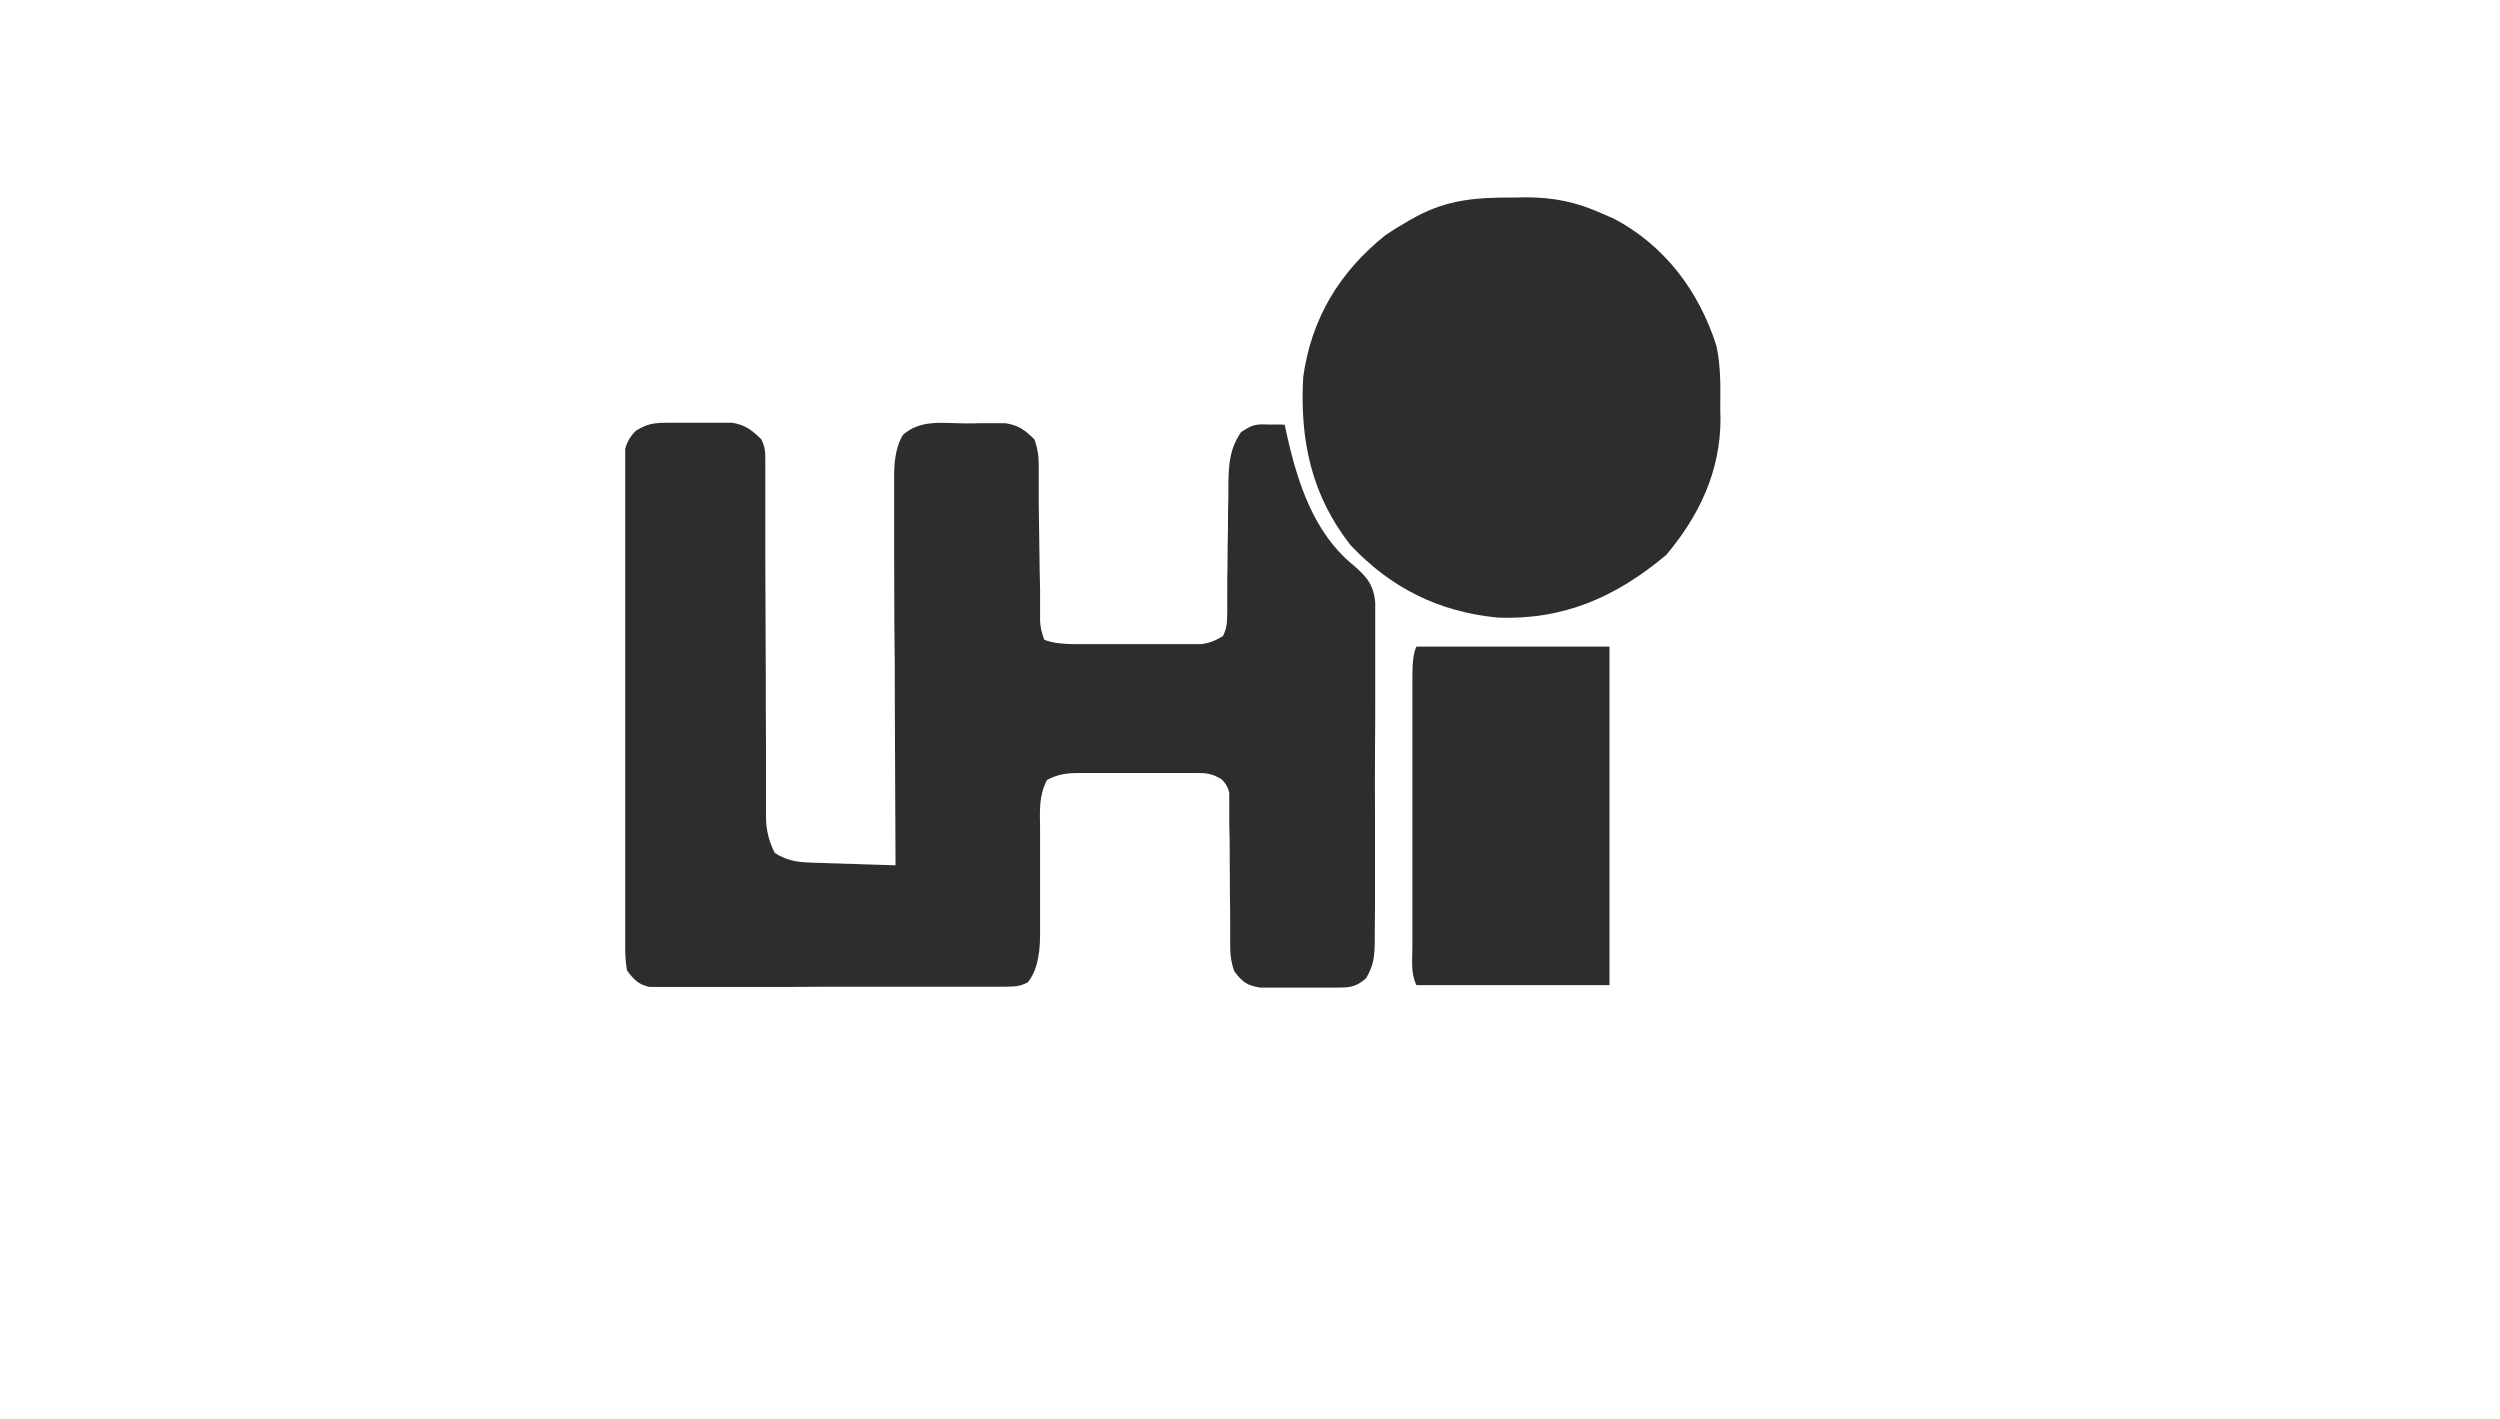
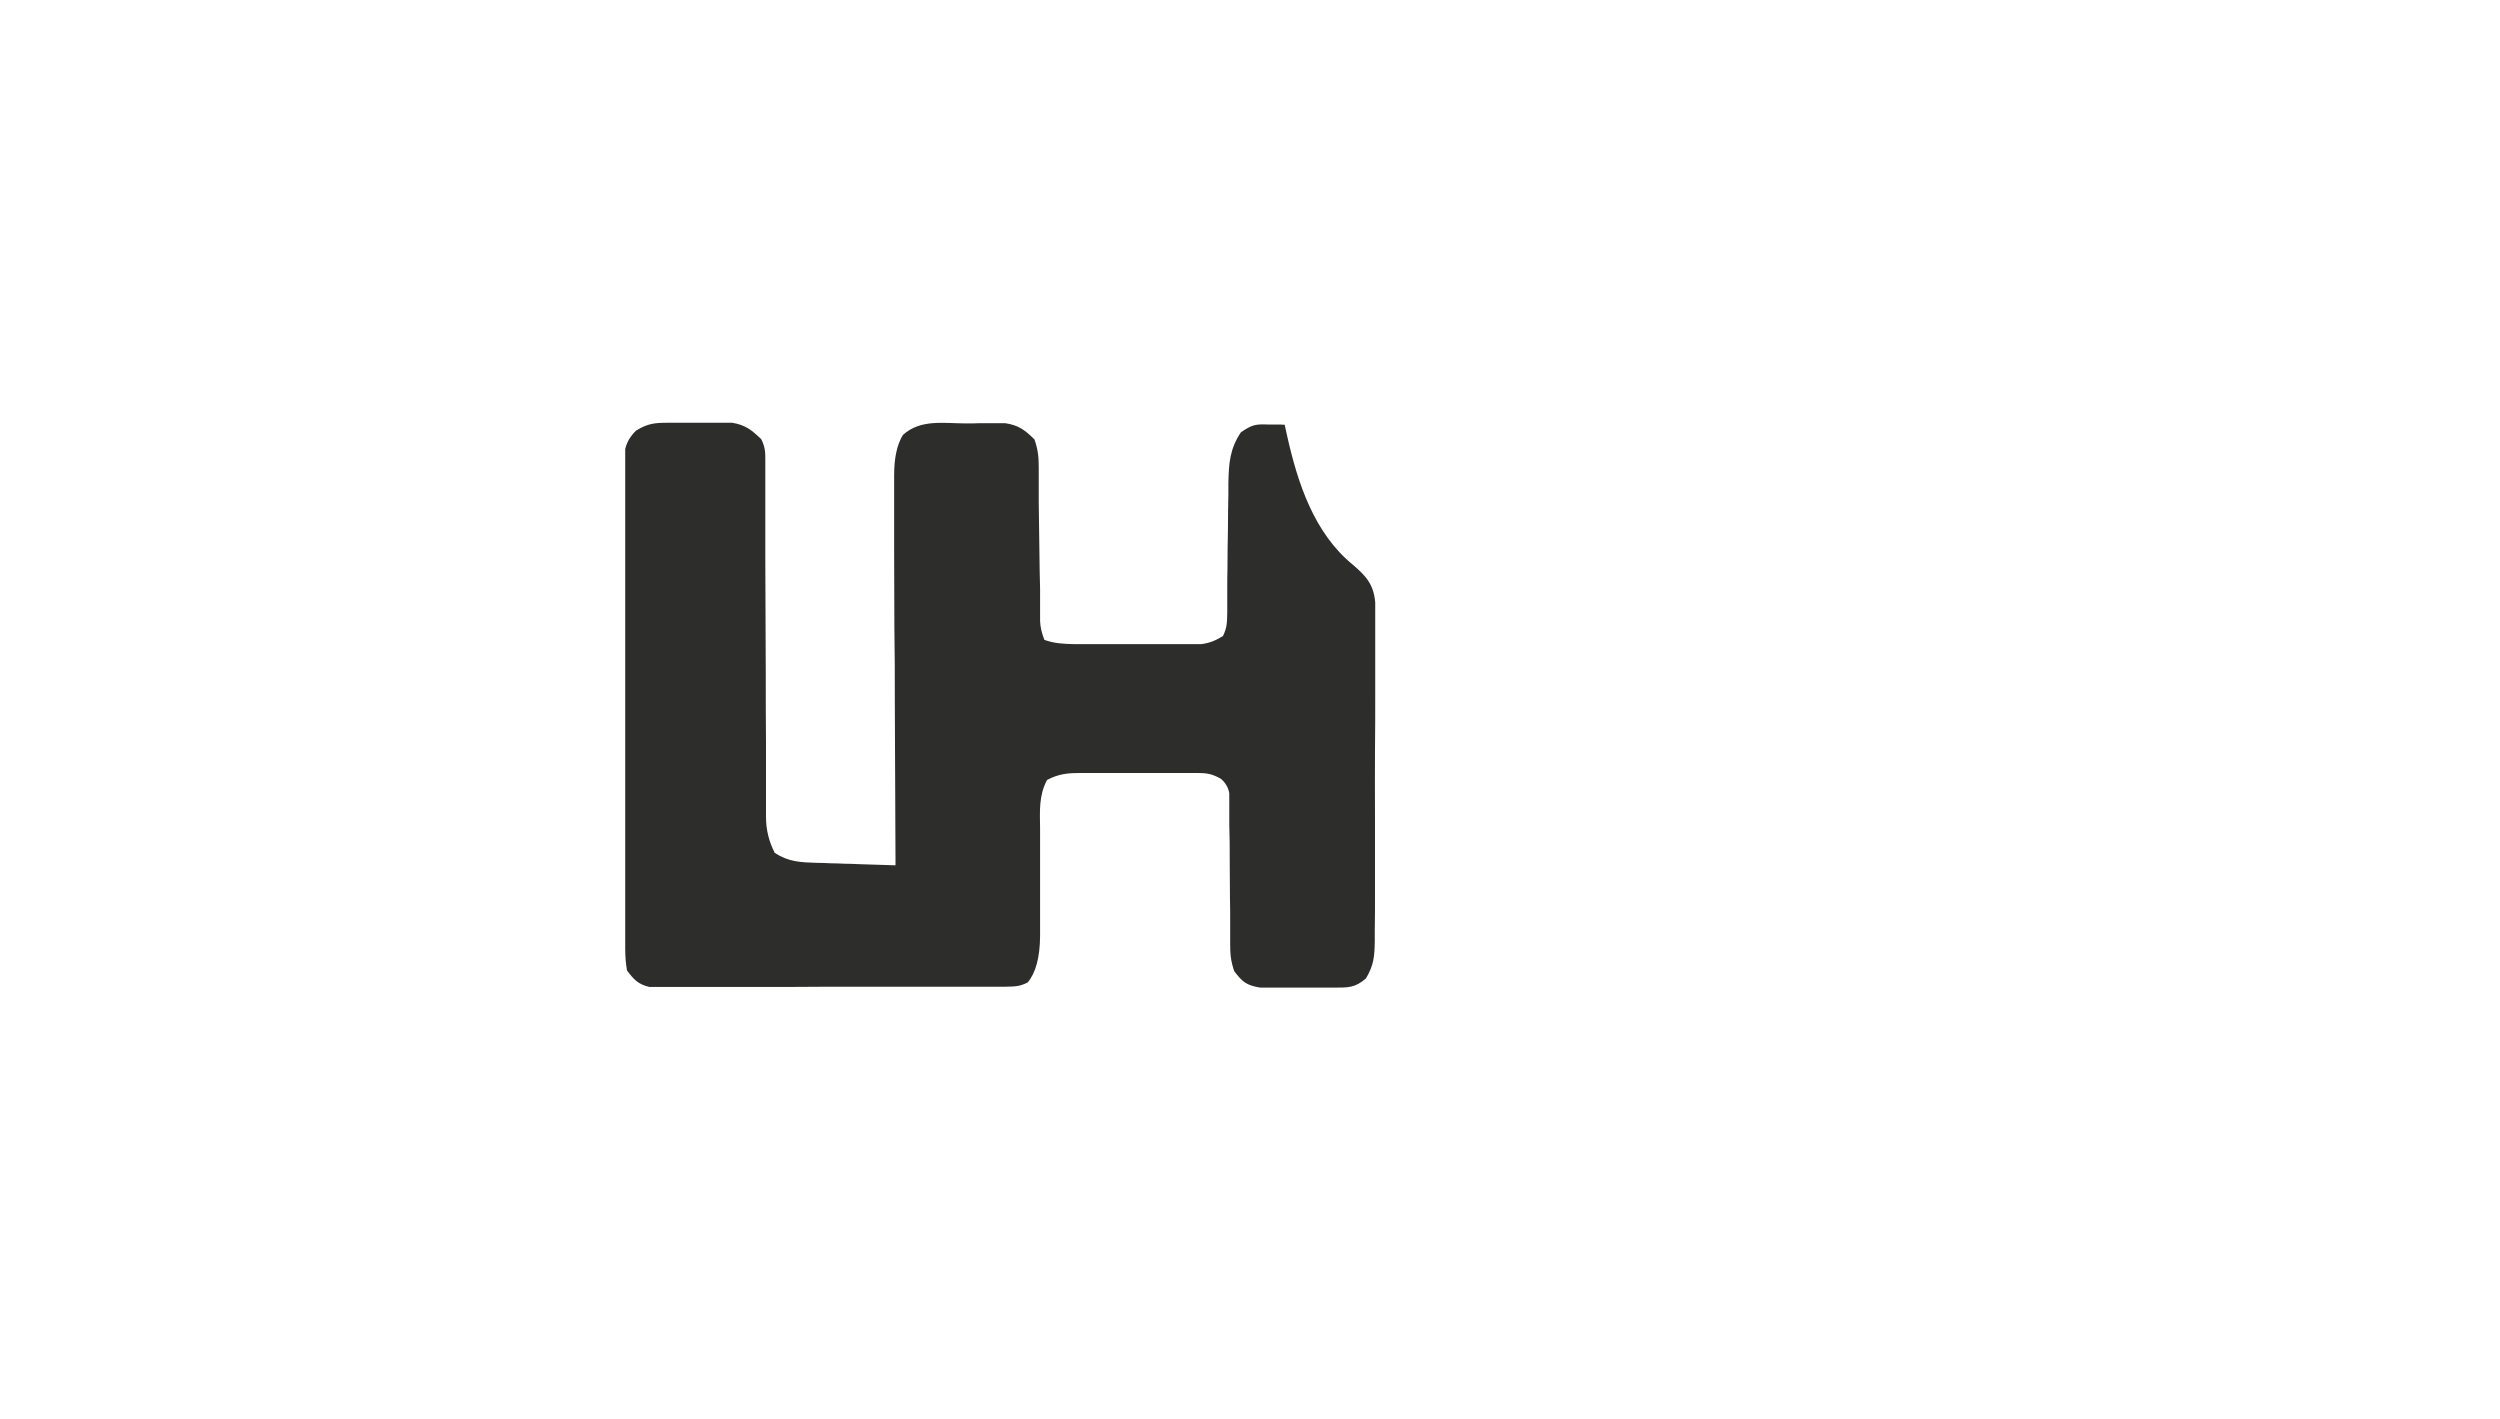
<svg xmlns="http://www.w3.org/2000/svg" id="Layer_1" data-name="Layer 1" viewBox="0 0 111 63">
  <defs>
    <style>
      .cls-1 {
        fill: none;
      }

      .cls-2 {
        fill: #2d2d2c;
      }

      .cls-3 {
        clip-path: url(#clippath);
      }
    </style>
    <clipPath id="clippath">
-       <rect class="cls-1" y="4" width="110" height="50" />
-     </clipPath>
+       </clipPath>
  </defs>
  <g class="cls-3">
-     <rect class="cls-1" width="111" height="63" />
-   </g>
+     </g>
  <g>
    <path class="cls-2" d="M29.62,18.77q.29,0,.58,0t.6,0c.2,0,.4,0,.6,0,.19,0,.38,0,.58,0q.26,0,.53,0c.59.1.86.32,1.29.73.19.38.18.6.18,1.03,0,.15,0,.3,0,.45,0,.16,0,.33,0,.49,0,.17,0,.34,0,.52,0,.37,0,.74,0,1.12,0,.59,0,1.18,0,1.76,0,1.67.02,3.35.02,5.02,0,1.02,0,2.04.01,3.07,0,.39,0,.78,0,1.17,0,.55,0,1.09,0,1.64,0,.16,0,.32,0,.49q0,.86.39,1.61c.62.4,1.15.42,1.87.44.2,0,.41.01.61.02.21,0,.42.01.64.02.22,0,.43.01.65.02.53.02,1.06.03,1.59.05,0-.1,0-.19,0-.29-.01-2.31-.02-4.63-.03-6.94,0-1.12,0-2.24-.02-3.36,0-1.08-.01-2.16-.01-3.24,0-.41,0-.82,0-1.24,0-.58,0-1.15,0-1.73,0-.17,0-.34,0-.52q0-1.16.39-1.79c.79-.71,1.8-.51,2.81-.51.2,0,.4,0,.61-.01.19,0,.39,0,.58,0q.26,0,.54,0c.6.09.87.3,1.3.72.16.47.19.77.19,1.26,0,.16,0,.31,0,.48,0,.17,0,.34,0,.51,0,.17,0,.35,0,.53.01.75.02,1.49.03,2.24,0,.54.02,1.09.03,1.63,0,.17,0,.34,0,.51,0,.16,0,.31,0,.48q0,.21,0,.42.01.38.19.84c.44.16.85.18,1.32.19q.2,0,.4,0c.14,0,.28,0,.42,0q.22,0,.44,0c.31,0,.61,0,.92,0,.47,0,.93,0,1.4,0,.3,0,.59,0,.89,0,.14,0,.28,0,.42,0q.2,0,.4,0c.11,0,.23,0,.35,0,.39-.05.64-.16.97-.36.19-.39.18-.63.19-1.06,0-.15,0-.3,0-.46,0-.17,0-.33,0-.5,0-.35,0-.7.01-1.04,0-.55.01-1.1.02-1.65,0-.53.01-1.06.02-1.59,0-.16,0-.33,0-.5.02-.87.06-1.51.56-2.25.52-.35.65-.36,1.24-.34q.2,0,.4,0c.1,0,.2,0,.3.01q.05.25.11.5c.47,2.09,1.19,4.3,2.91,5.71.6.51.93.88,1,1.68,0,.3,0,.6,0,.9,0,.16,0,.33,0,.5,0,.54,0,1.08,0,1.62,0,.38,0,.75,0,1.13,0,.79,0,1.58-.01,2.37,0,1.01-.01,2.02,0,3.03,0,.78,0,1.56,0,2.33,0,.37,0,.75,0,1.12,0,.52,0,1.04-.01,1.56q0,.23,0,.47c-.01.68-.04,1.07-.39,1.66-.49.43-.81.41-1.45.41-.11,0-.21,0-.32,0-.22,0-.44,0-.67,0-.34,0-.68,0-1.02,0-.22,0-.43,0-.65,0-.2,0-.39,0-.59,0-.6-.1-.79-.25-1.15-.73-.16-.47-.18-.76-.18-1.24q0-.23,0-.47c0-.17,0-.33,0-.5,0-.35,0-.7-.01-1.05,0-.55-.01-1.1-.01-1.66,0-.53,0-1.06-.02-1.6q0-.25,0-.5,0-.23,0-.47c0-.14,0-.27,0-.41q-.06-.37-.37-.64c-.39-.22-.62-.26-1.06-.26-.14,0-.27,0-.42,0q-.22,0-.44,0c-.15,0-.3,0-.46,0-.32,0-.64,0-.96,0-.49,0-.98,0-1.47,0-.31,0-.62,0-.94,0-.15,0-.29,0-.44,0-.59,0-1,.03-1.53.31-.37.69-.32,1.38-.31,2.16,0,.17,0,.34,0,.51,0,.54,0,1.08,0,1.62,0,.54,0,1.08,0,1.62,0,.34,0,.67,0,1.01q-.01,1.43-.55,2.07c-.37.19-.58.18-1,.19-.14,0-.28,0-.43,0-.16,0-.31,0-.47,0q-.24,0-.49,0c-.54,0-1.08,0-1.62,0-.18,0-.37,0-.56,0-.98,0-1.95,0-2.93,0-1.01,0-2.02,0-3.03.01-.77,0-1.55,0-2.32,0-.37,0-.74,0-1.12,0-.52,0-1.04,0-1.56,0q-.23,0-.47,0c-.14,0-.28,0-.43,0q-.18,0-.37,0c-.5-.12-.68-.32-.99-.73q-.08-.45-.08-.97c0-.2,0-.4,0-.6,0-.22,0-.44,0-.66,0-.23,0-.46,0-.69,0-.63,0-1.26,0-1.89,0-.52,0-1.05,0-1.57,0-1.24,0-2.48,0-3.71,0-1.28,0-2.55,0-3.83,0-1.1,0-2.19,0-3.29,0-.65,0-1.31,0-1.96,0-.62,0-1.23,0-1.85,0-.23,0-.45,0-.68,0-.31,0-.62,0-.93,0-.17,0-.35,0-.52q.1-.45.48-.82c.52-.32.83-.35,1.43-.35Z" />
-     <path class="cls-2" d="M67.13,8.77c.19,0,.38,0,.57-.01,1.27,0,2.27.2,3.43.72.17.07.33.14.51.22,2.27,1.19,3.8,3.23,4.57,5.66.19.87.18,1.76.17,2.65,0,.19,0,.38.01.58,0,2.32-.93,4.29-2.41,6.05-2.23,1.87-4.56,2.9-7.5,2.78-2.61-.26-4.72-1.31-6.52-3.22-1.74-2.22-2.25-4.67-2.1-7.44.35-2.59,1.6-4.67,3.63-6.3.35-.24.69-.45,1.06-.66q.17-.09.34-.19c1.41-.75,2.65-.84,4.23-.84Z" />
-     <path class="cls-2" d="M62.89,28.71h8.57v15.03h-8.57c-.26-.52-.18-1.1-.18-1.68,0-.14,0-.28,0-.42,0-.46,0-.93,0-1.39,0-.32,0-.64,0-.96,0-.67,0-1.35,0-2.02,0-.87,0-1.73,0-2.6,0-.66,0-1.33,0-1.99,0-.32,0-.64,0-.96,0-.45,0-.89,0-1.34,0-.13,0-.27,0-.4q0-.91.18-1.27Z" />
  </g>
</svg>